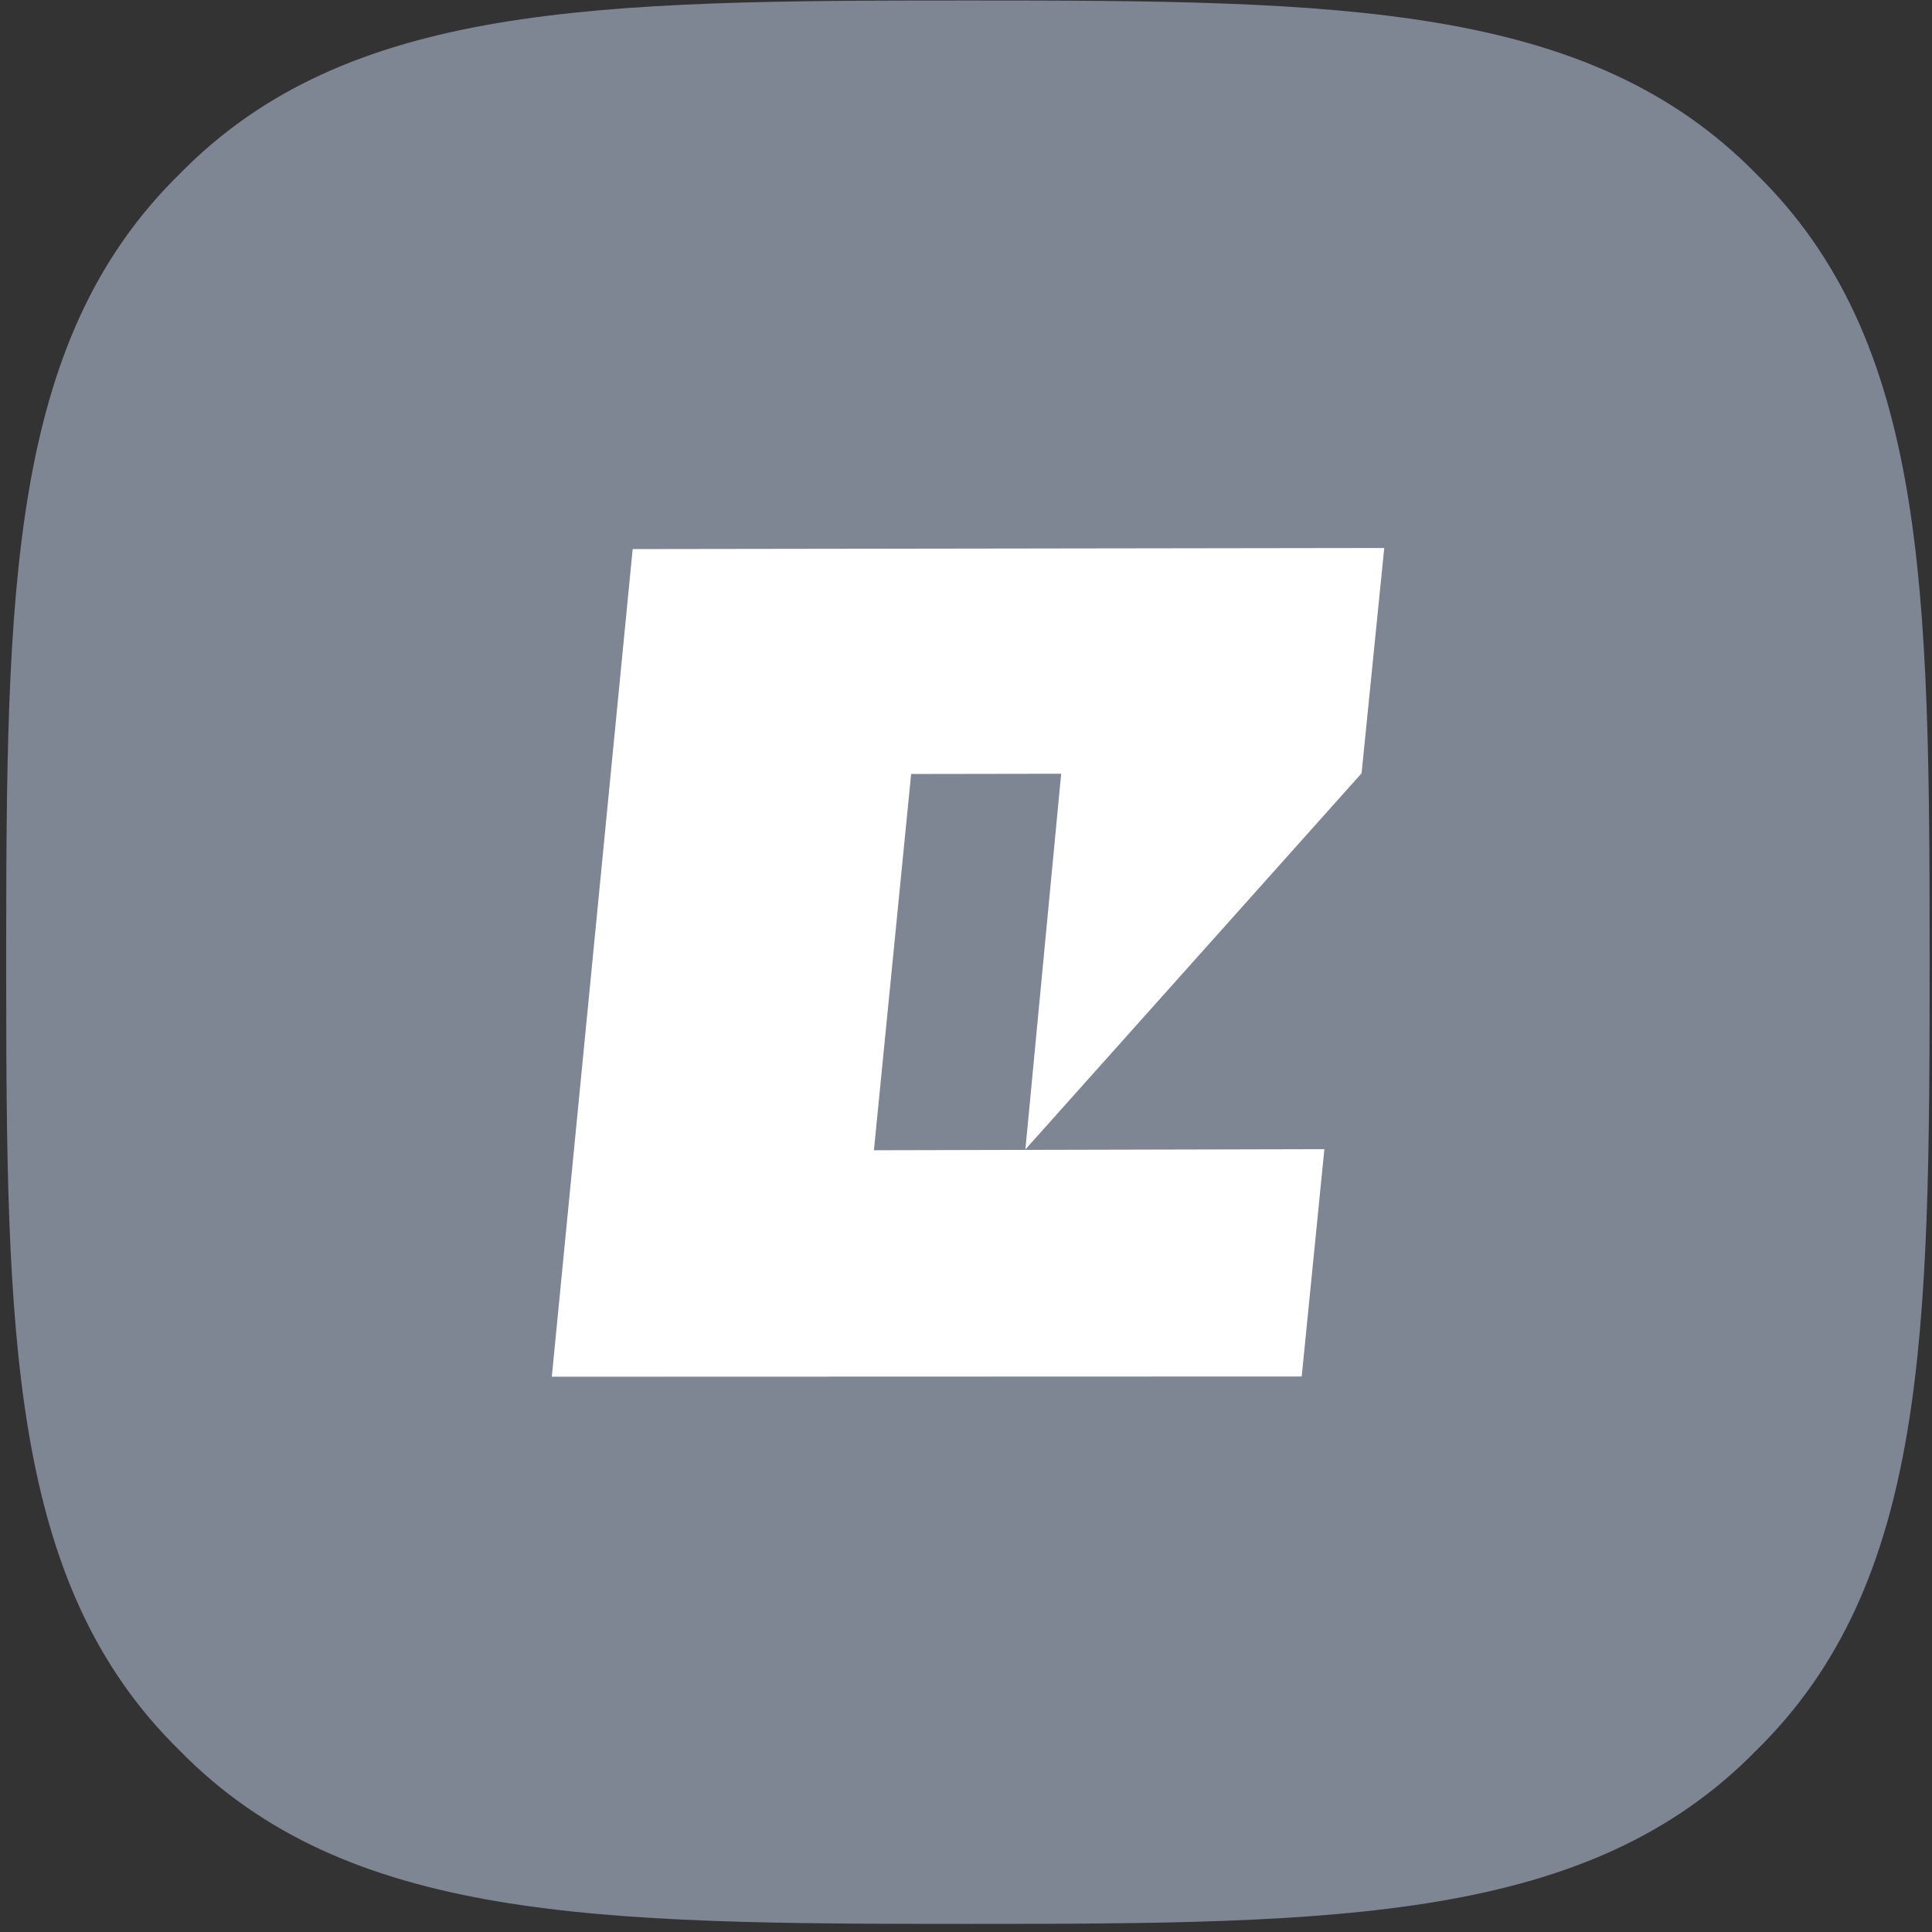
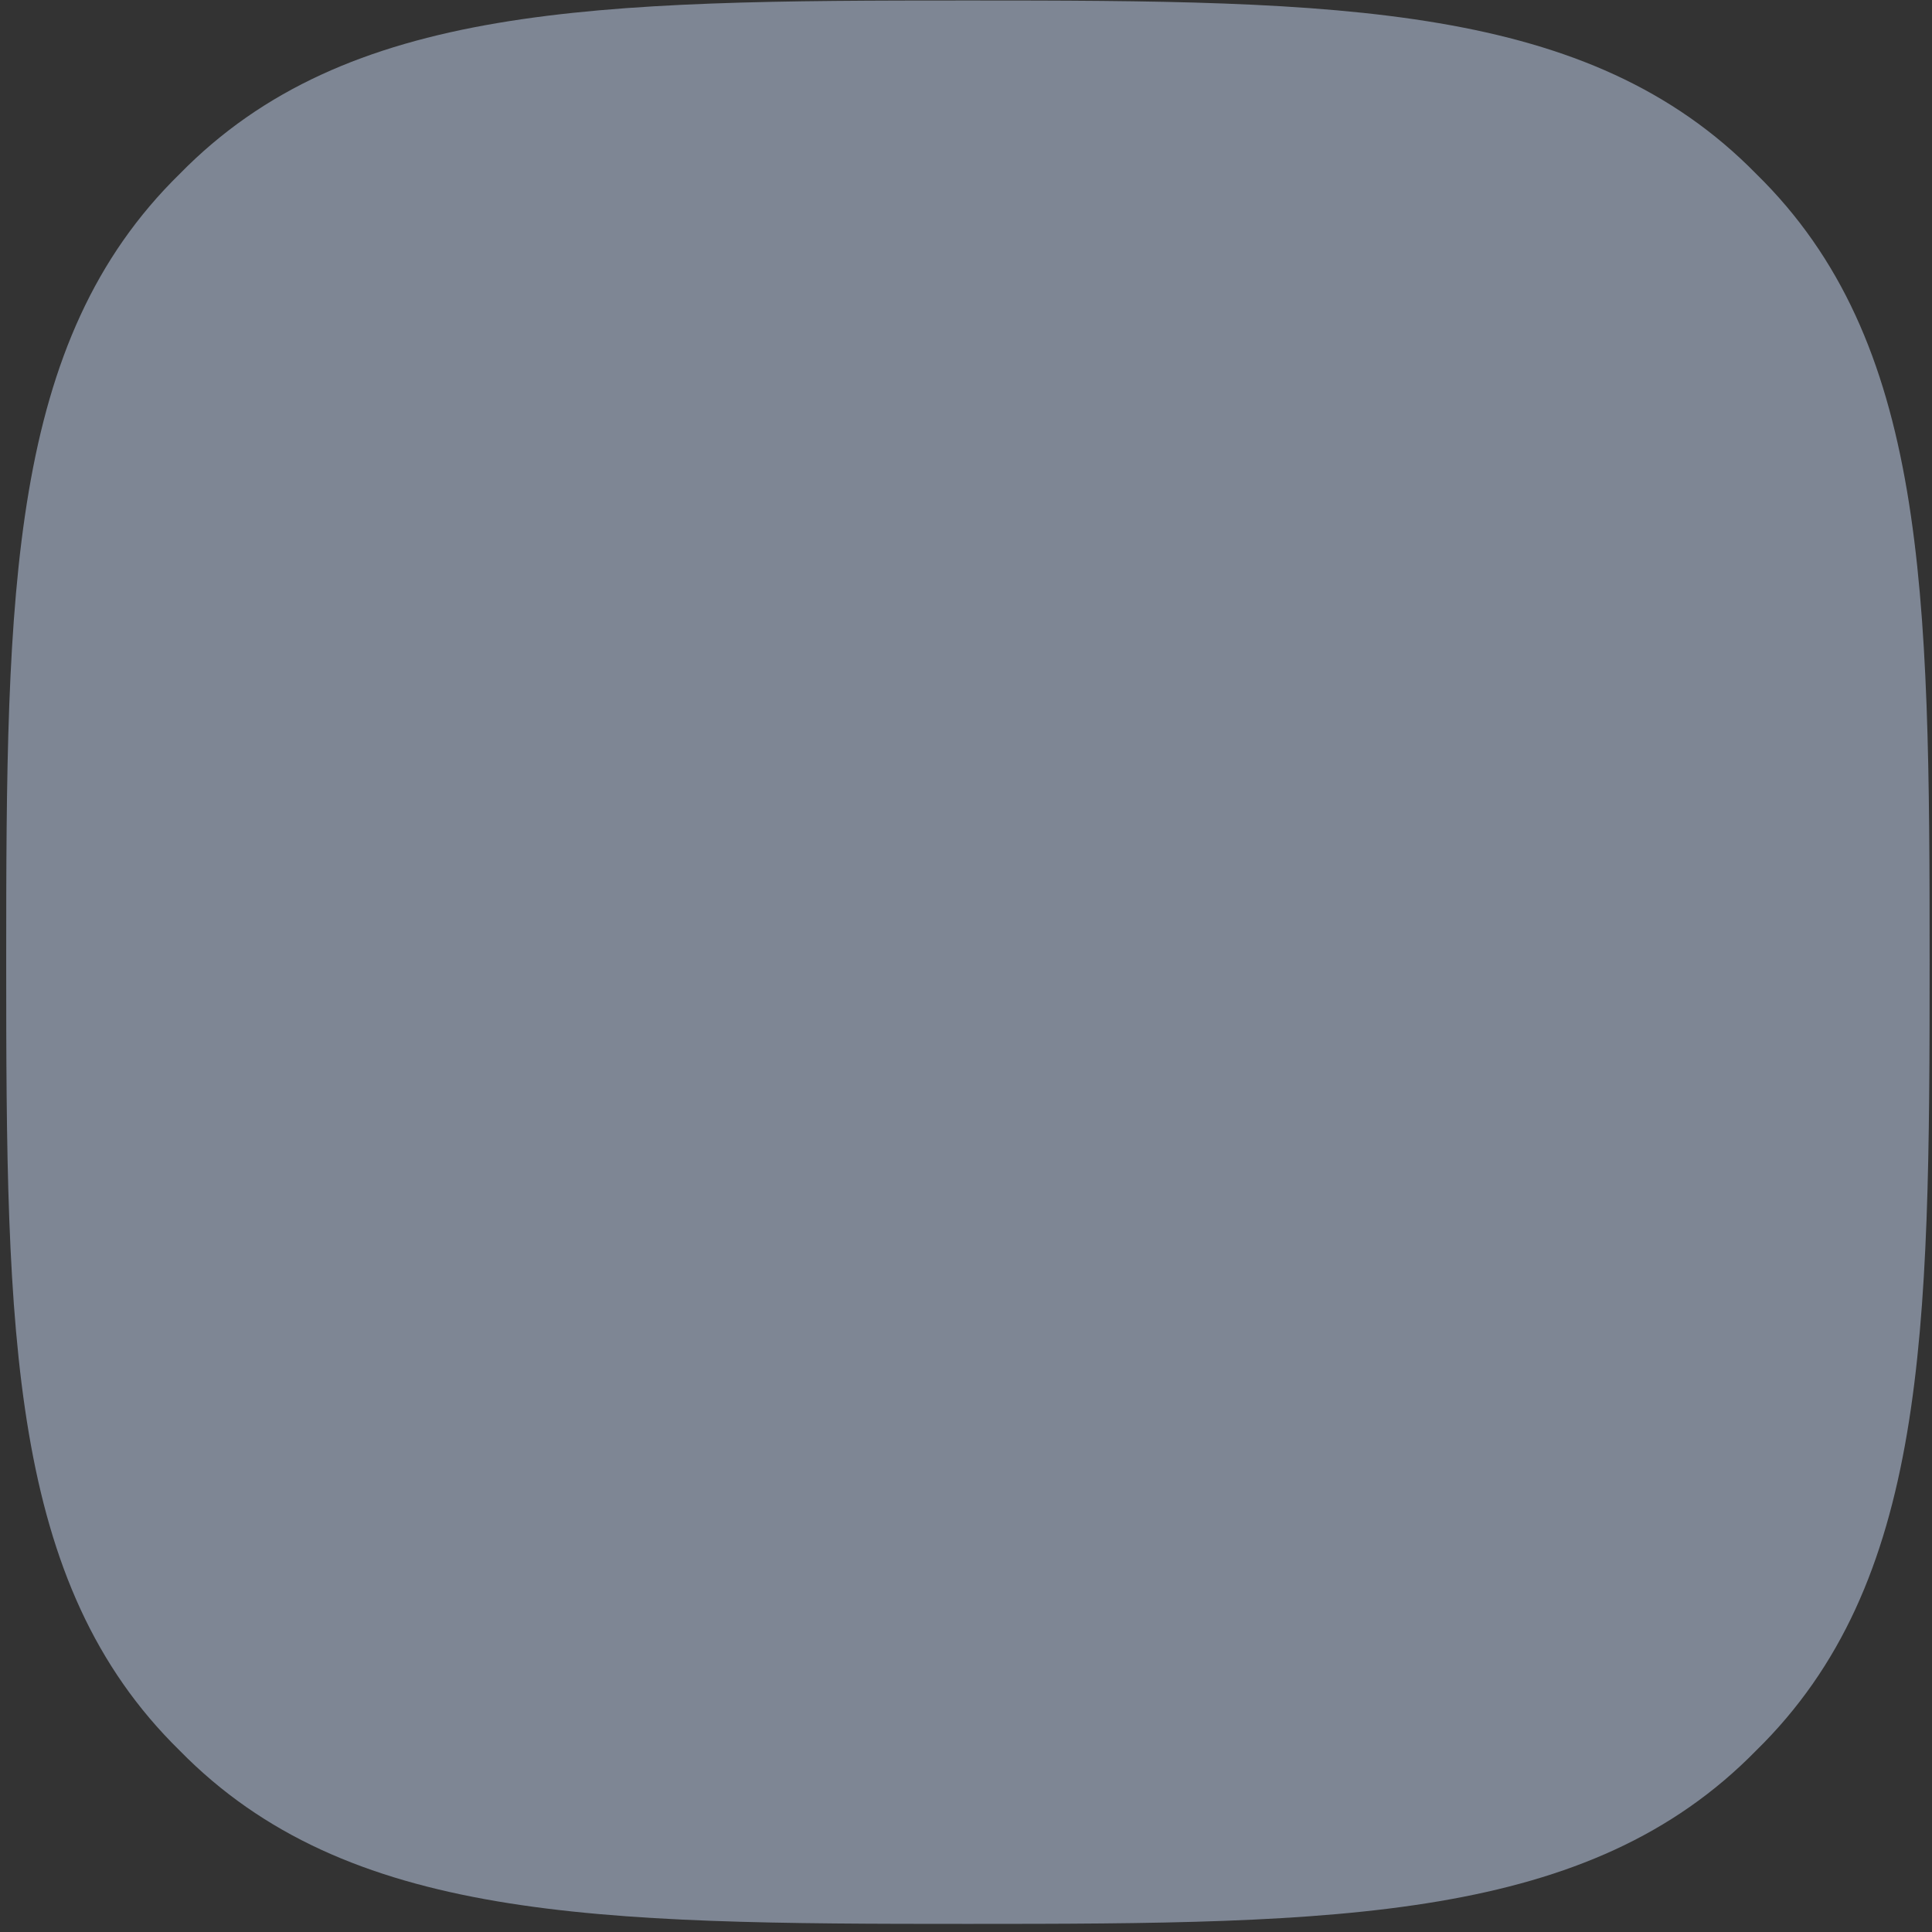
<svg xmlns="http://www.w3.org/2000/svg" width="162" height="162" viewBox="0 0 162 162" fill="none">
  <rect x="0" y="0" width="162" height="162" fill="#333333" stroke="none" />
  <path d="M147.26 14.58C161.59 28.61 161.8 49.4 161.8 80.68C161.8 111.96 161.59 132.74 147.26 146.78C133.23 161.11 112.38 161.32 81.16 161.32C49.94 161.32 29.1 161.11 15.06 146.78C0.74 132.75 0.52 111.94 0.52 80.68C0.52 49.42 0.73 28.62 15.07 14.58C29.09 0.26 49.97 0.04 81.16 0.04C112.35 0.04 133.22 0.26 147.26 14.58Z" fill="#7E8694" />
-   <path fill-rule="evenodd" clip-rule="evenodd" d="M73.28 96.44L76.4 64.9L88.98 64.88L85.98 96.38L114.17 64.84L116.07 45.95L53.05 46.04L46.27 115.44L109.15 115.42L111.05 96.36L73.29 96.45L73.28 96.44Z" fill="white" />
</svg>